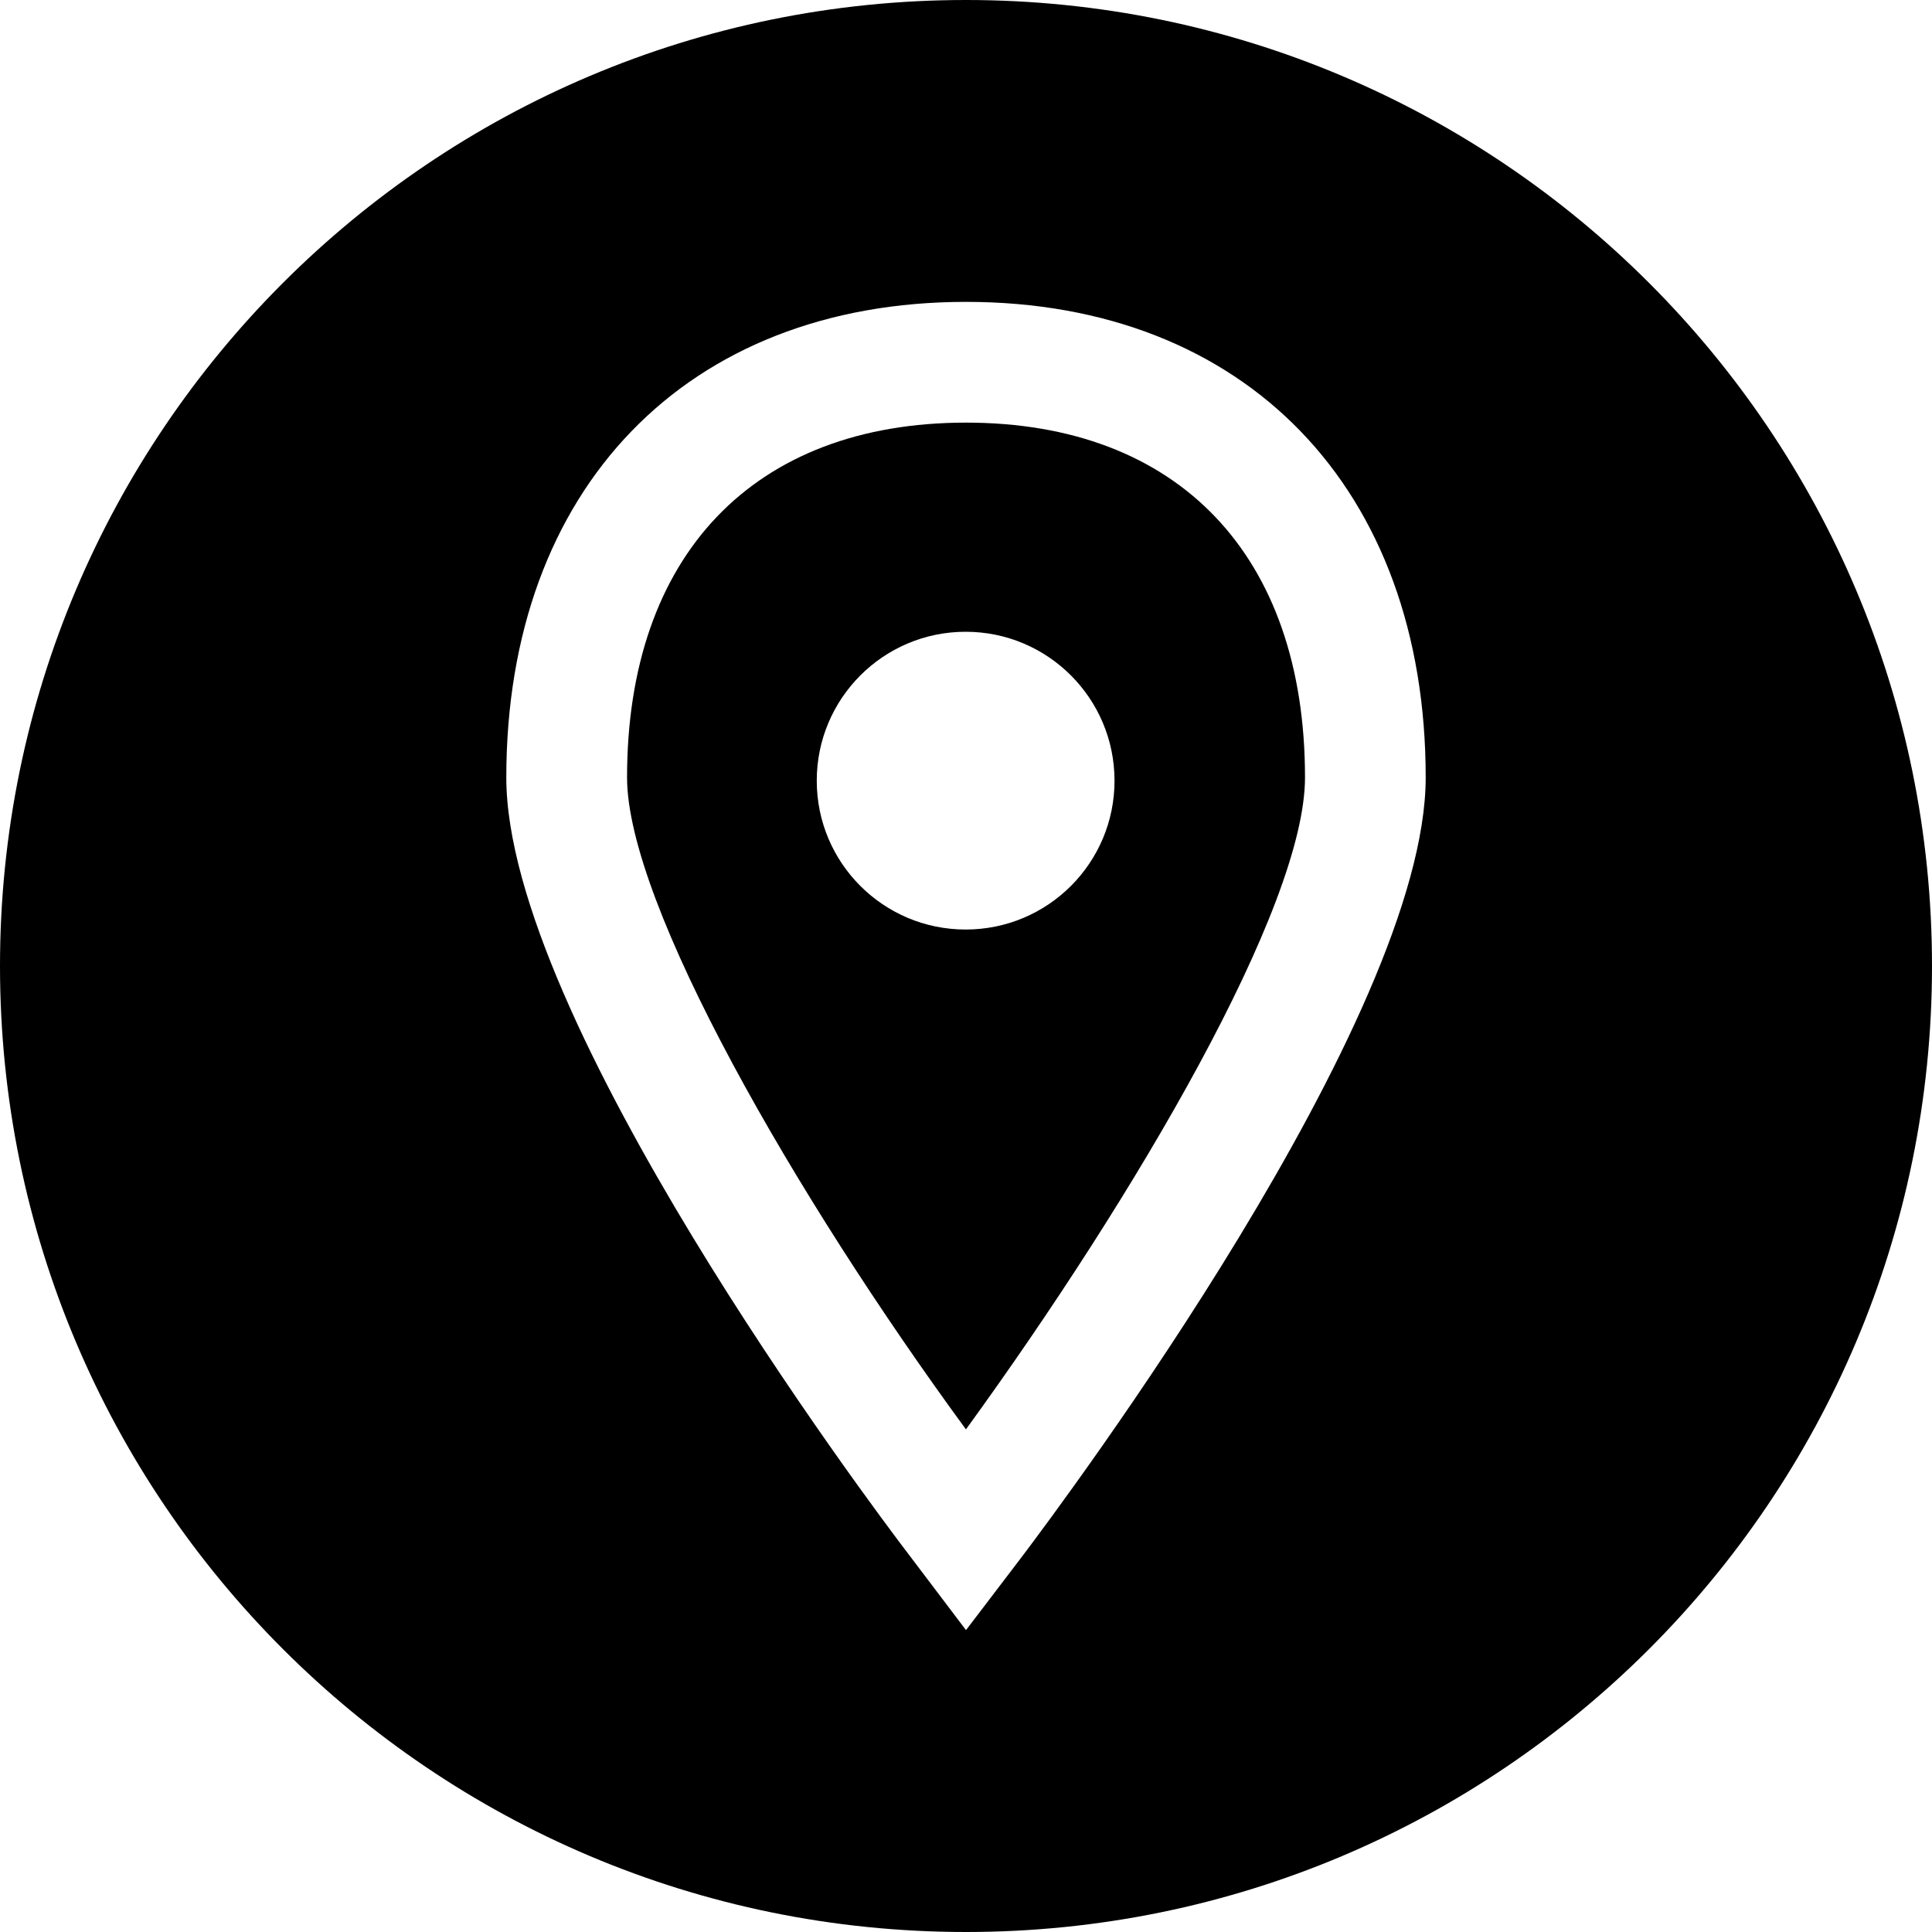
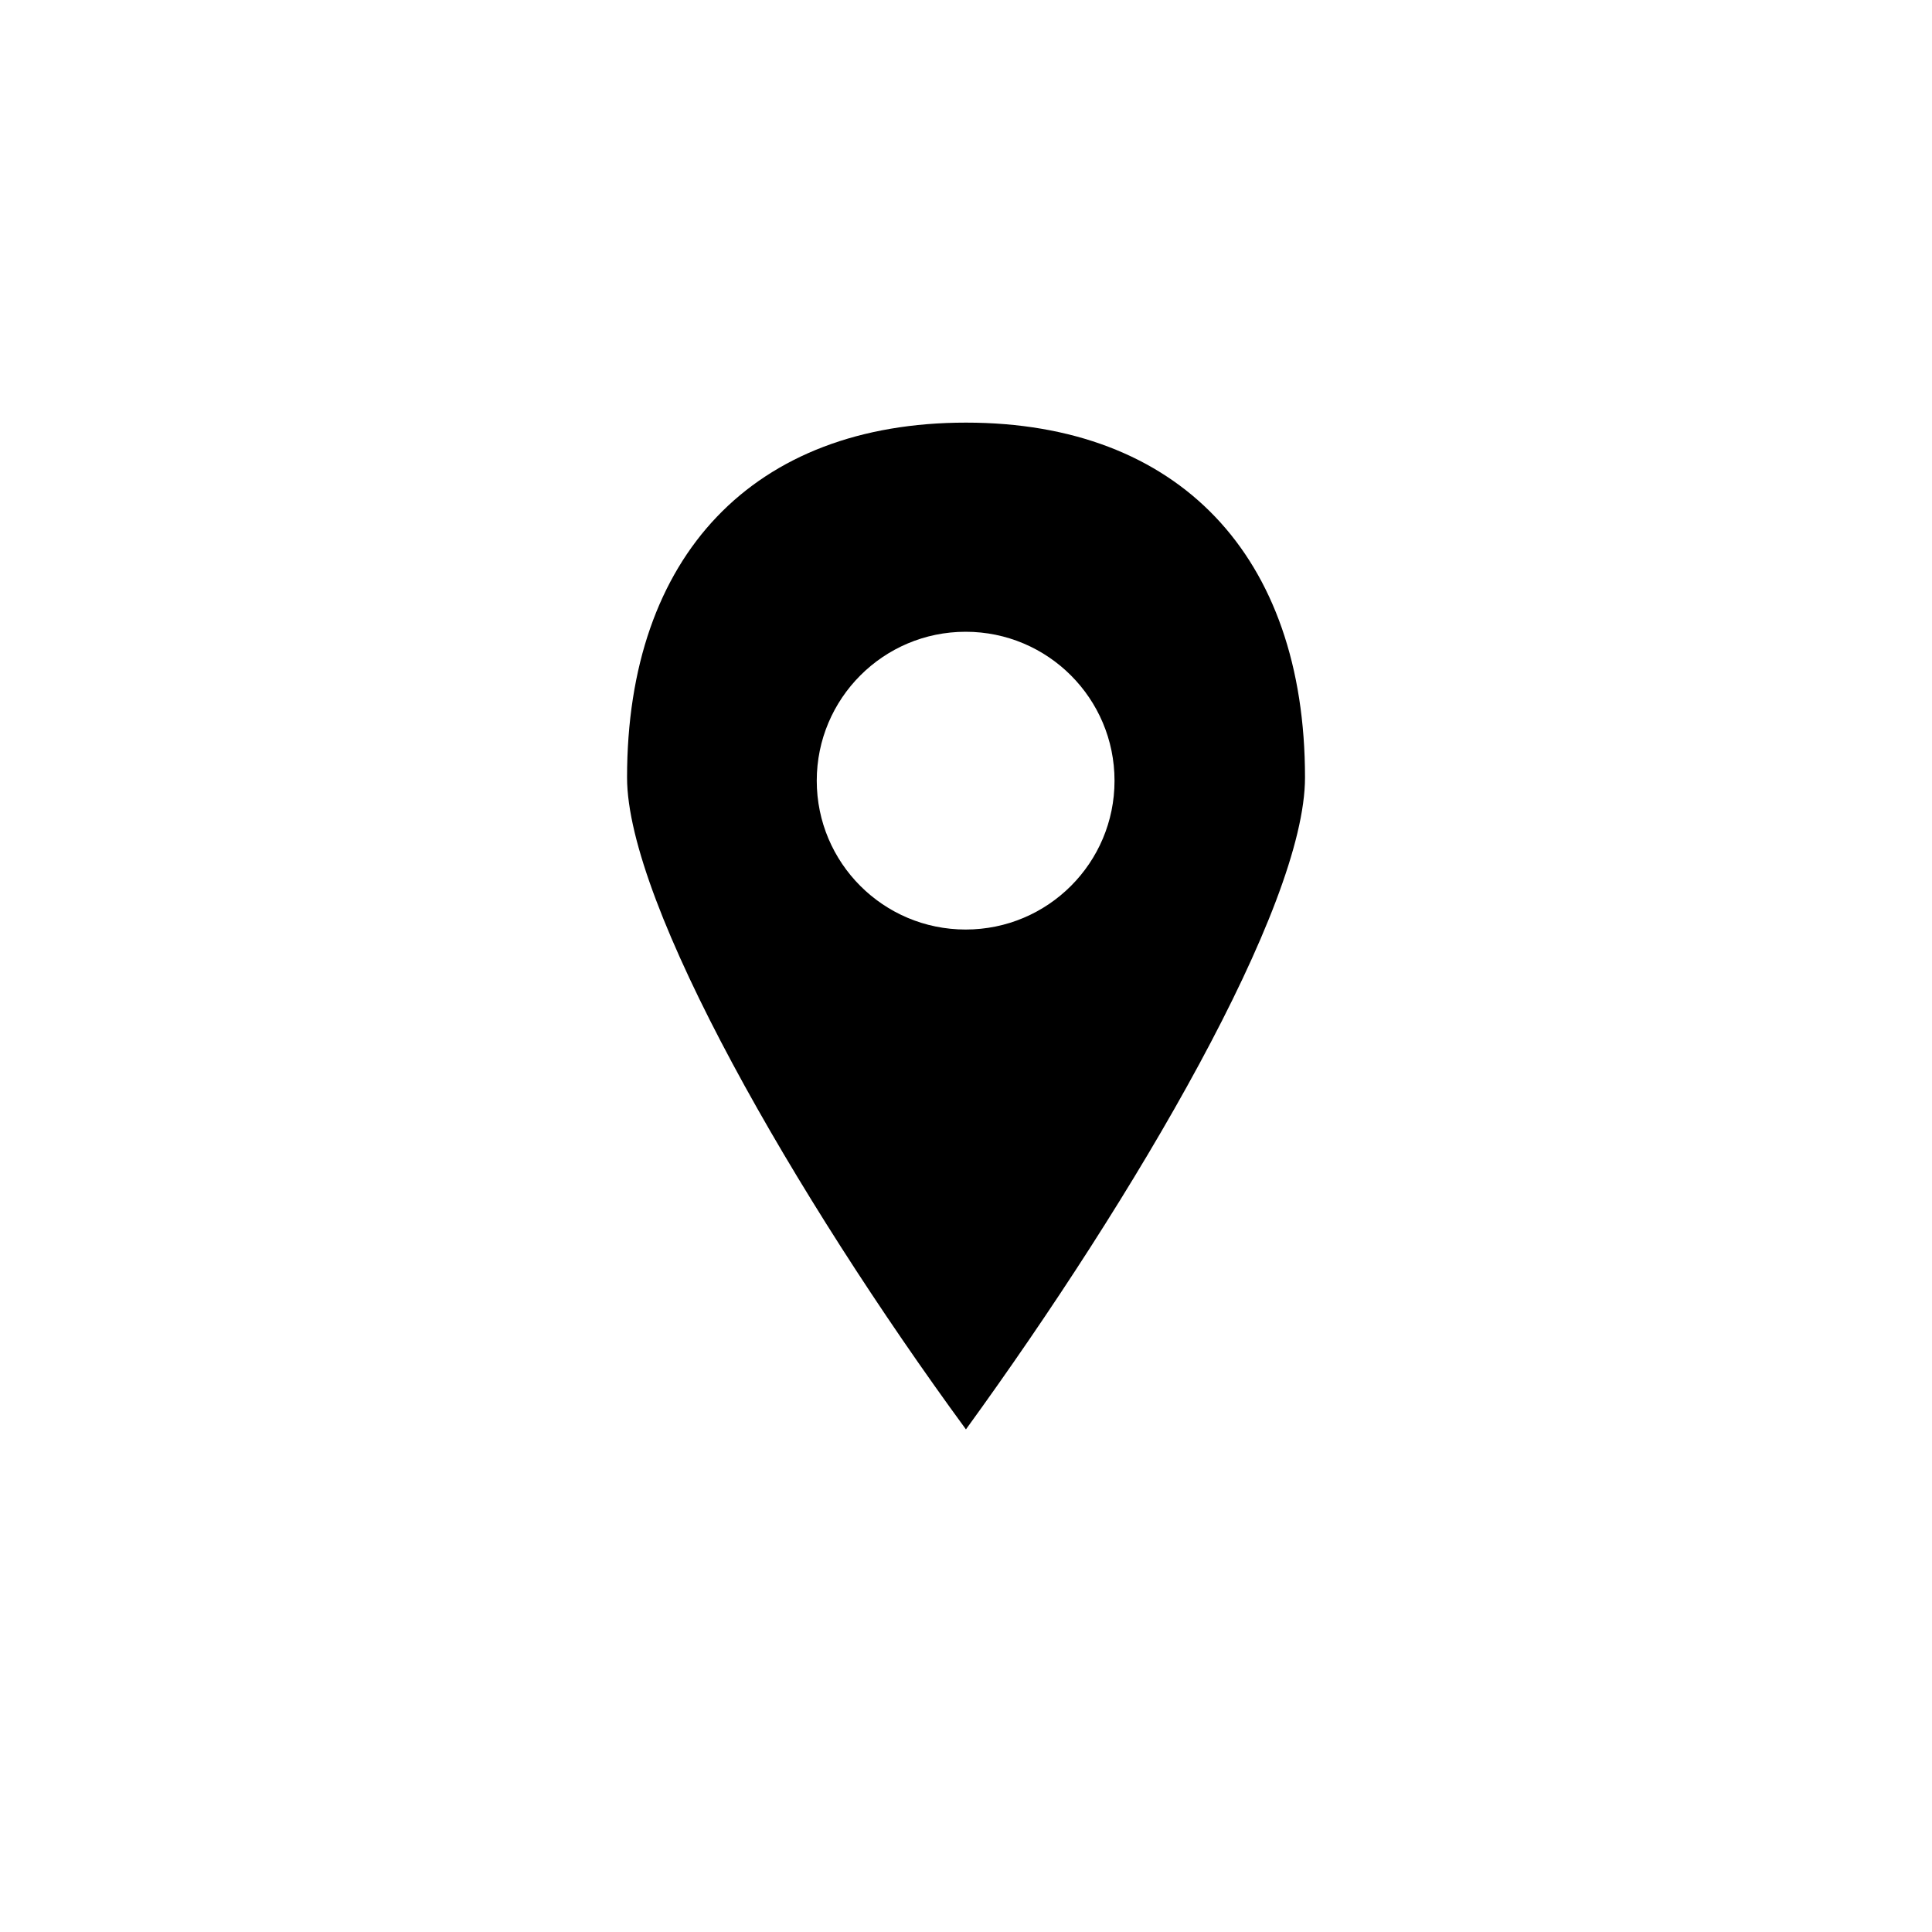
<svg xmlns="http://www.w3.org/2000/svg" width="32" height="32" viewBox="0 0 32 32" fill="none">
  <g clip-path="url(#clip0_1101_11087)">
    <path d="M16 7C12.485 7 10.386 9.197 10.386 12.878C10.386 14.973 13.169 19.811 15.999 23.675C18.813 19.799 21.615 15.02 21.615 12.878C21.615 9.197 19.516 7 16 7ZM15.994 15.396C14.632 15.396 13.528 14.293 13.528 12.931C13.528 11.569 14.632 10.464 15.994 10.464C17.356 10.464 18.46 11.569 18.46 12.931C18.46 14.293 17.356 15.396 15.994 15.396Z" fill="black" />
-     <path d="M16 0C7.163 0 0 7.163 0 16C0 24.837 7.163 32 16 32C24.837 32 32 24.837 32 16C32 7.163 24.837 0 16 0ZM16.937 25.77L16 27L15.069 25.77C14.383 24.874 8.386 16.867 8.386 12.878C8.386 8.092 11.373 5 16 5C20.628 5 23.614 8.092 23.614 12.878C23.614 16.861 17.616 24.868 16.937 25.77Z" fill="black" />
  </g>
  <defs>
    <clipPath id="clip0_1101_11087">
      <rect width="32" height="32" fill="white" />
    </clipPath>
  </defs>
</svg>